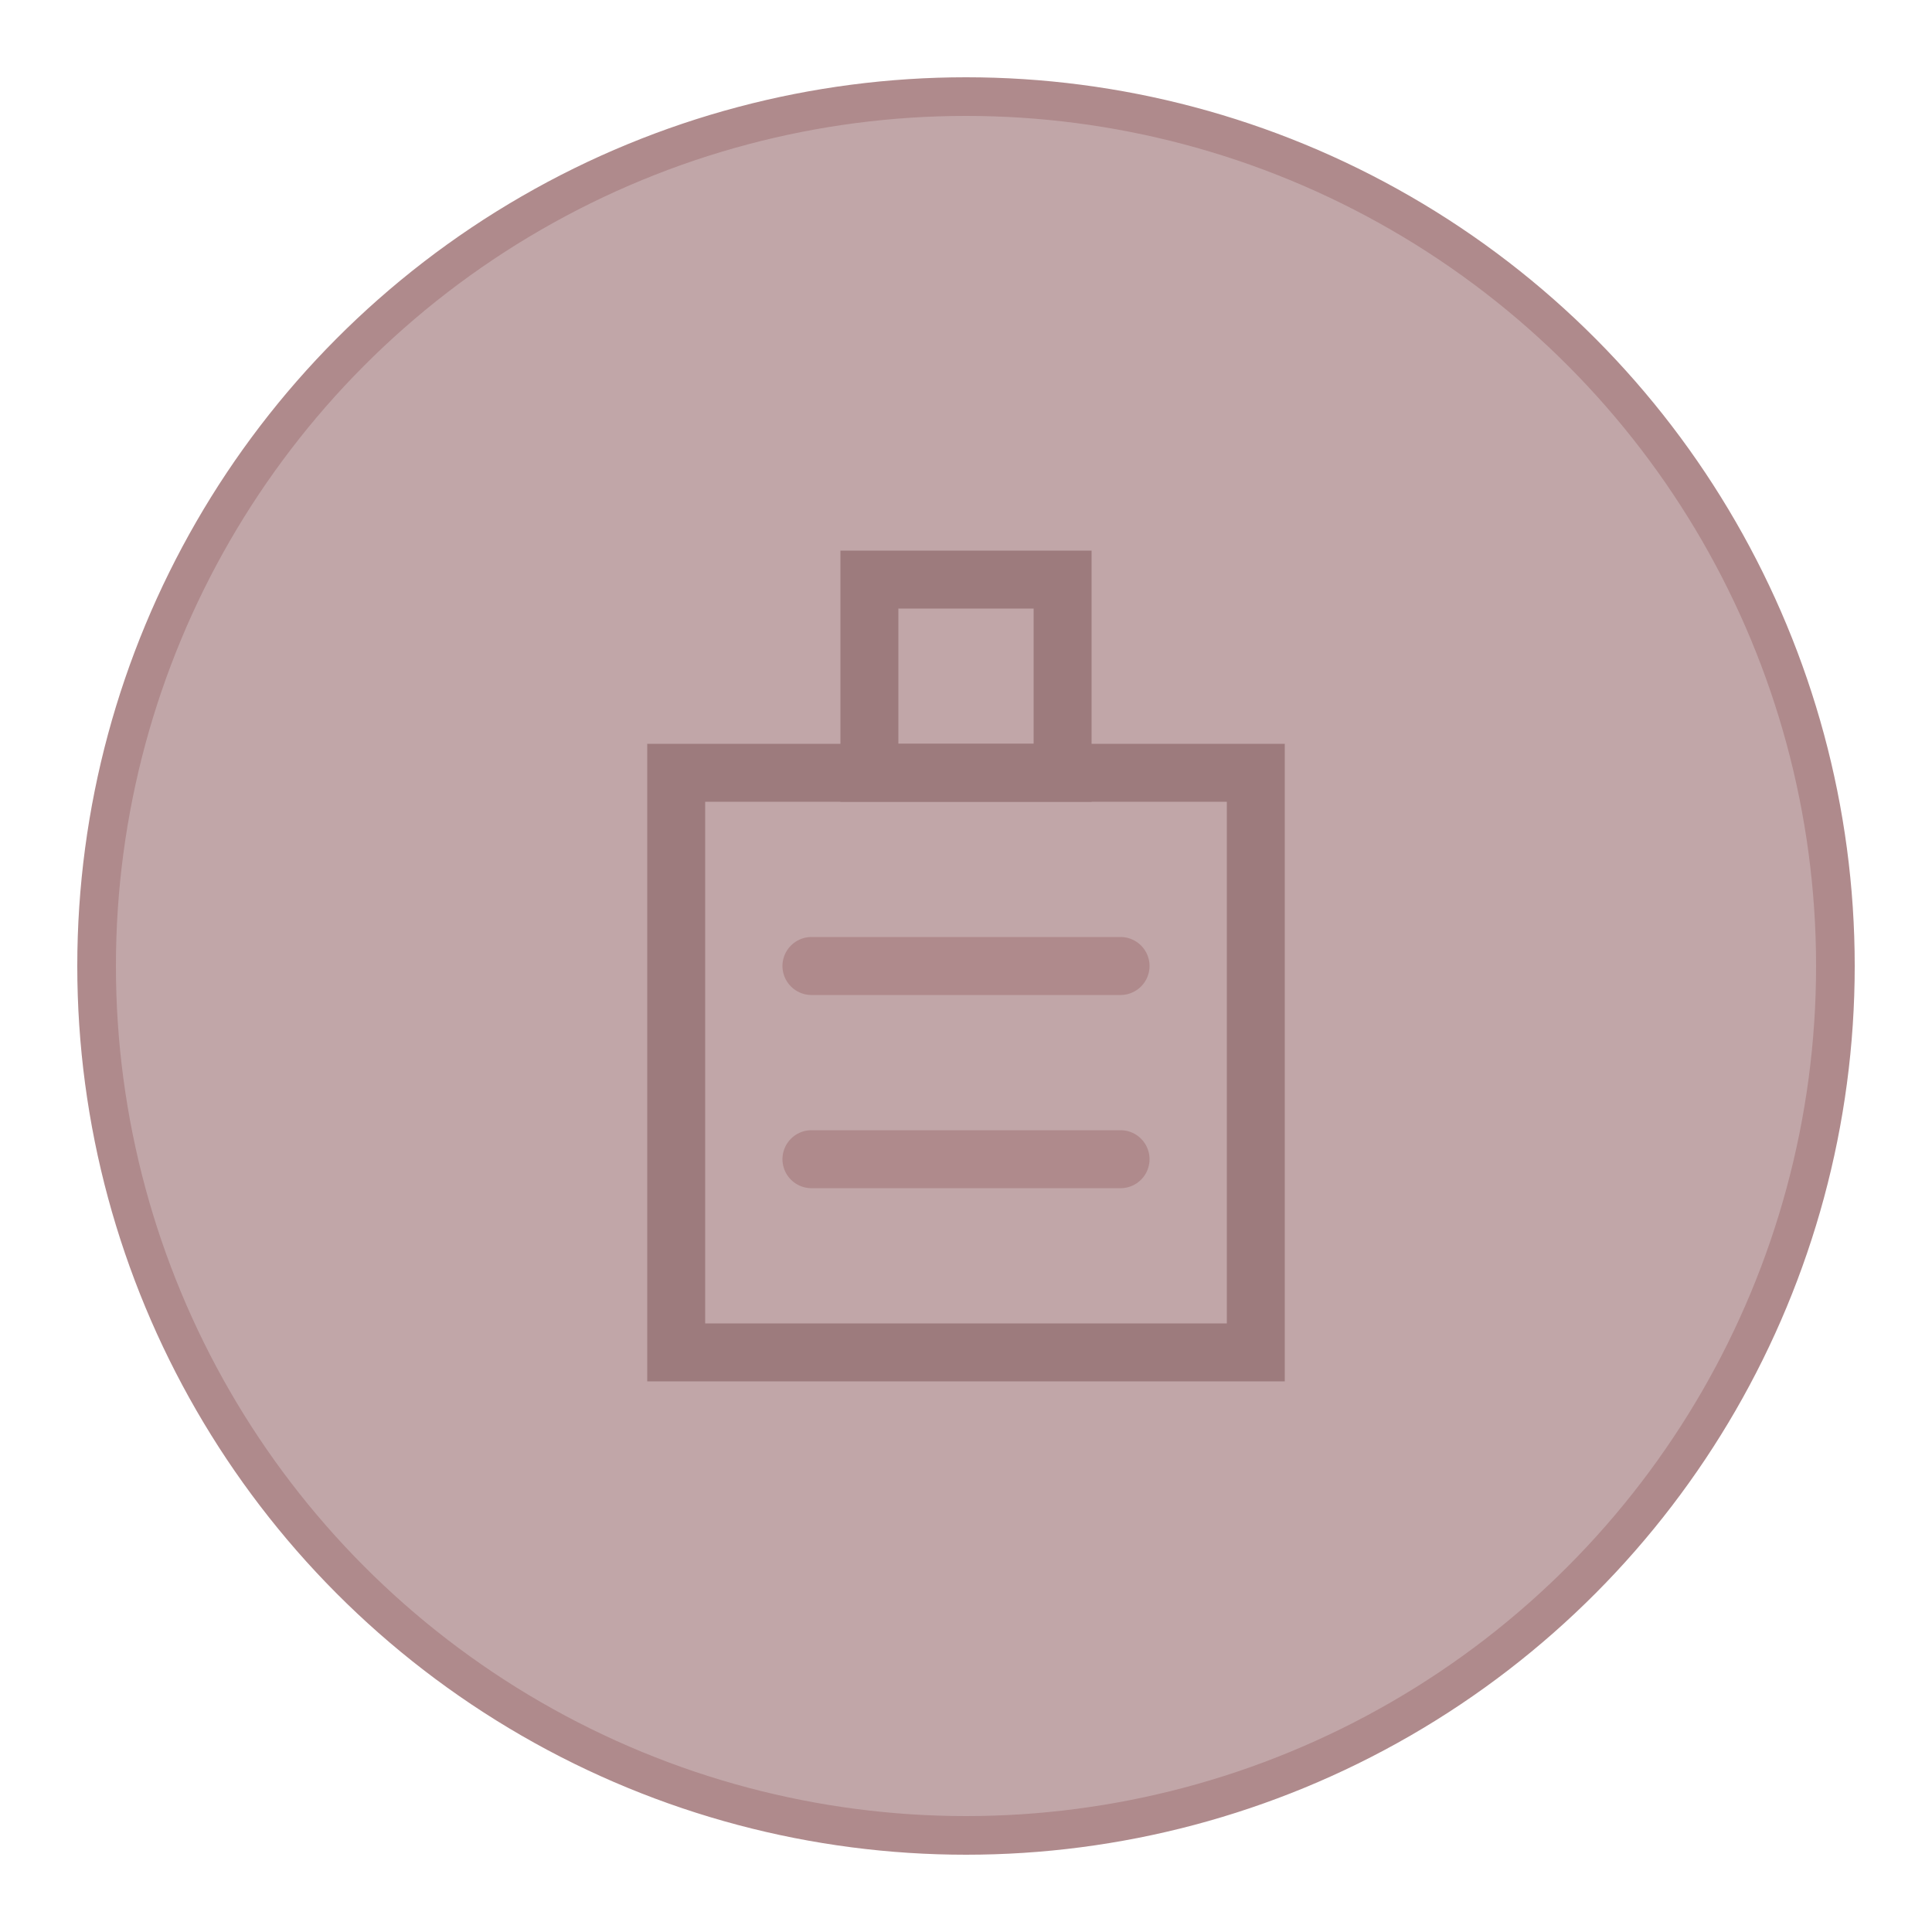
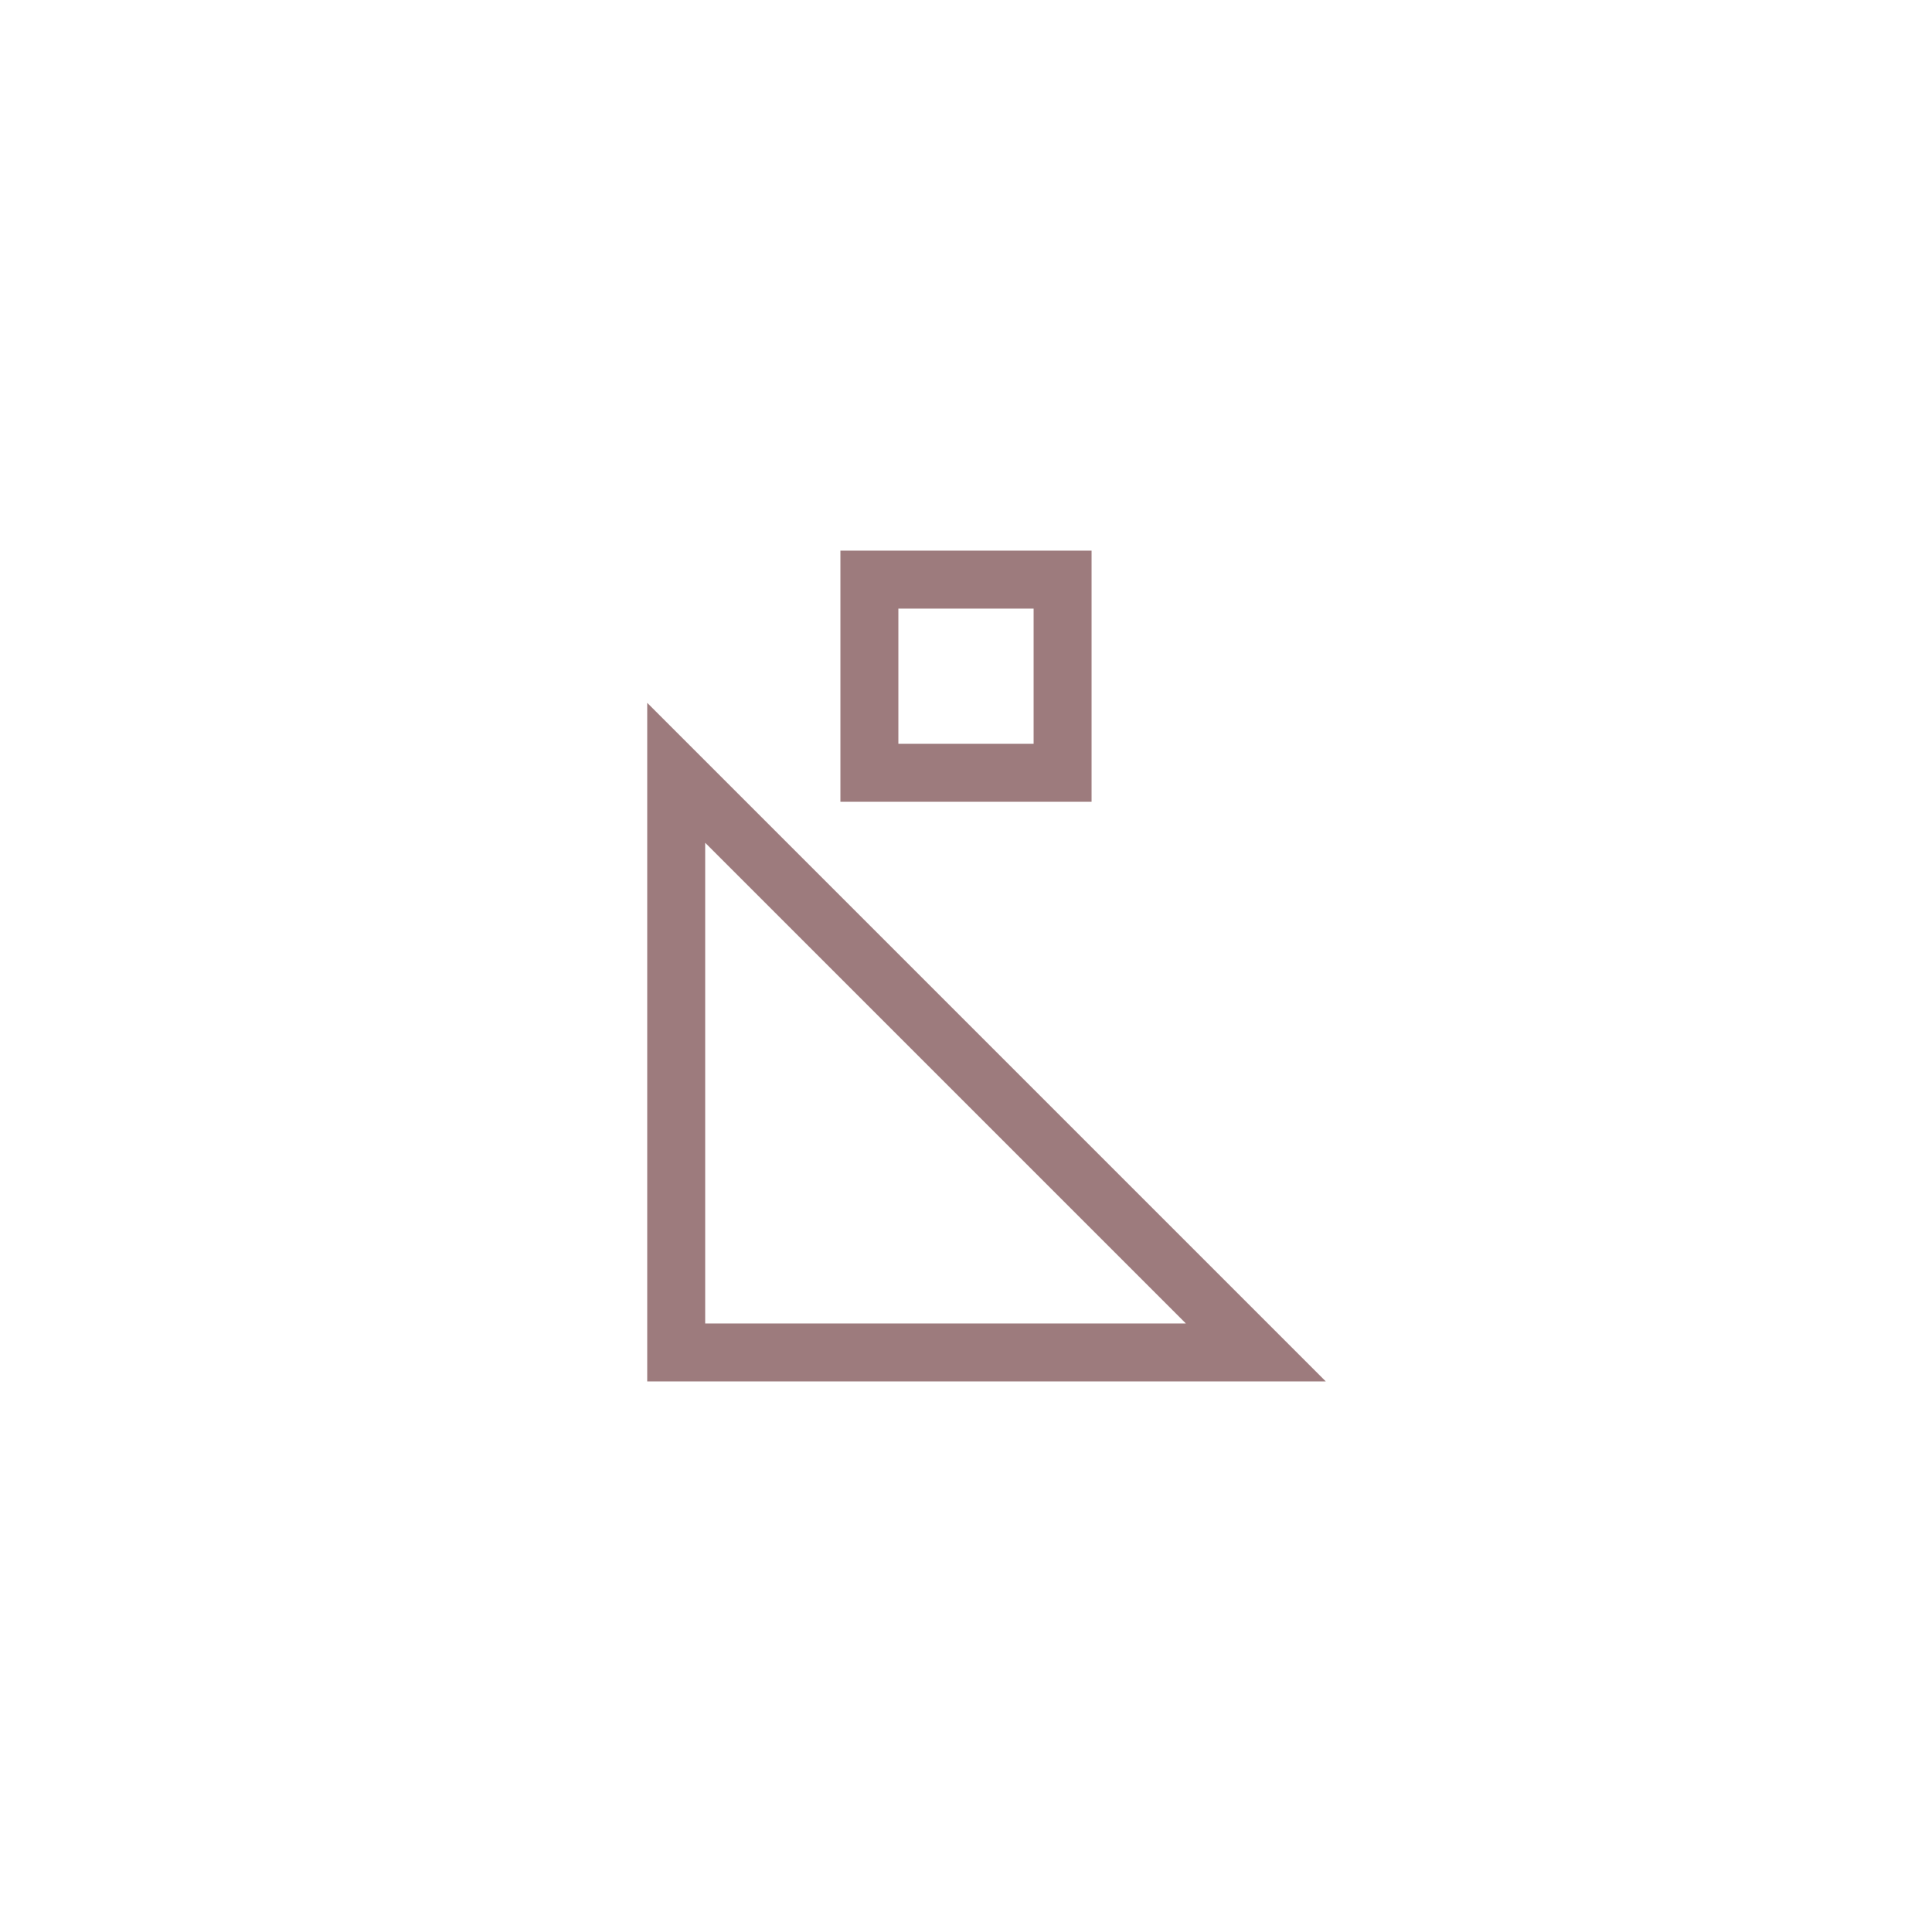
<svg xmlns="http://www.w3.org/2000/svg" width="100" height="100" viewBox="0 0 100 100">
-   <circle cx="50" cy="50" r="45" fill="#c1a6a8" stroke="#AF8A8C" stroke-width="2" />
-   <path d="M35 40 L 65 40 L 65 70 L 35 70 Z" fill="none" stroke="#9d7b7d" stroke-width="3" />
+   <path d="M35 40 L 65 70 L 35 70 Z" fill="none" stroke="#9d7b7d" stroke-width="3" />
  <path d="M45 30 L 55 30 L 55 40 L 45 40 Z" fill="none" stroke="#9d7b7d" stroke-width="3" />
-   <path d="M42 50 L 58 50" stroke="#AF8A8C" stroke-width="3" stroke-linecap="round" />
-   <path d="M42 60 L 58 60" stroke="#AF8A8C" stroke-width="3" stroke-linecap="round" />
</svg>